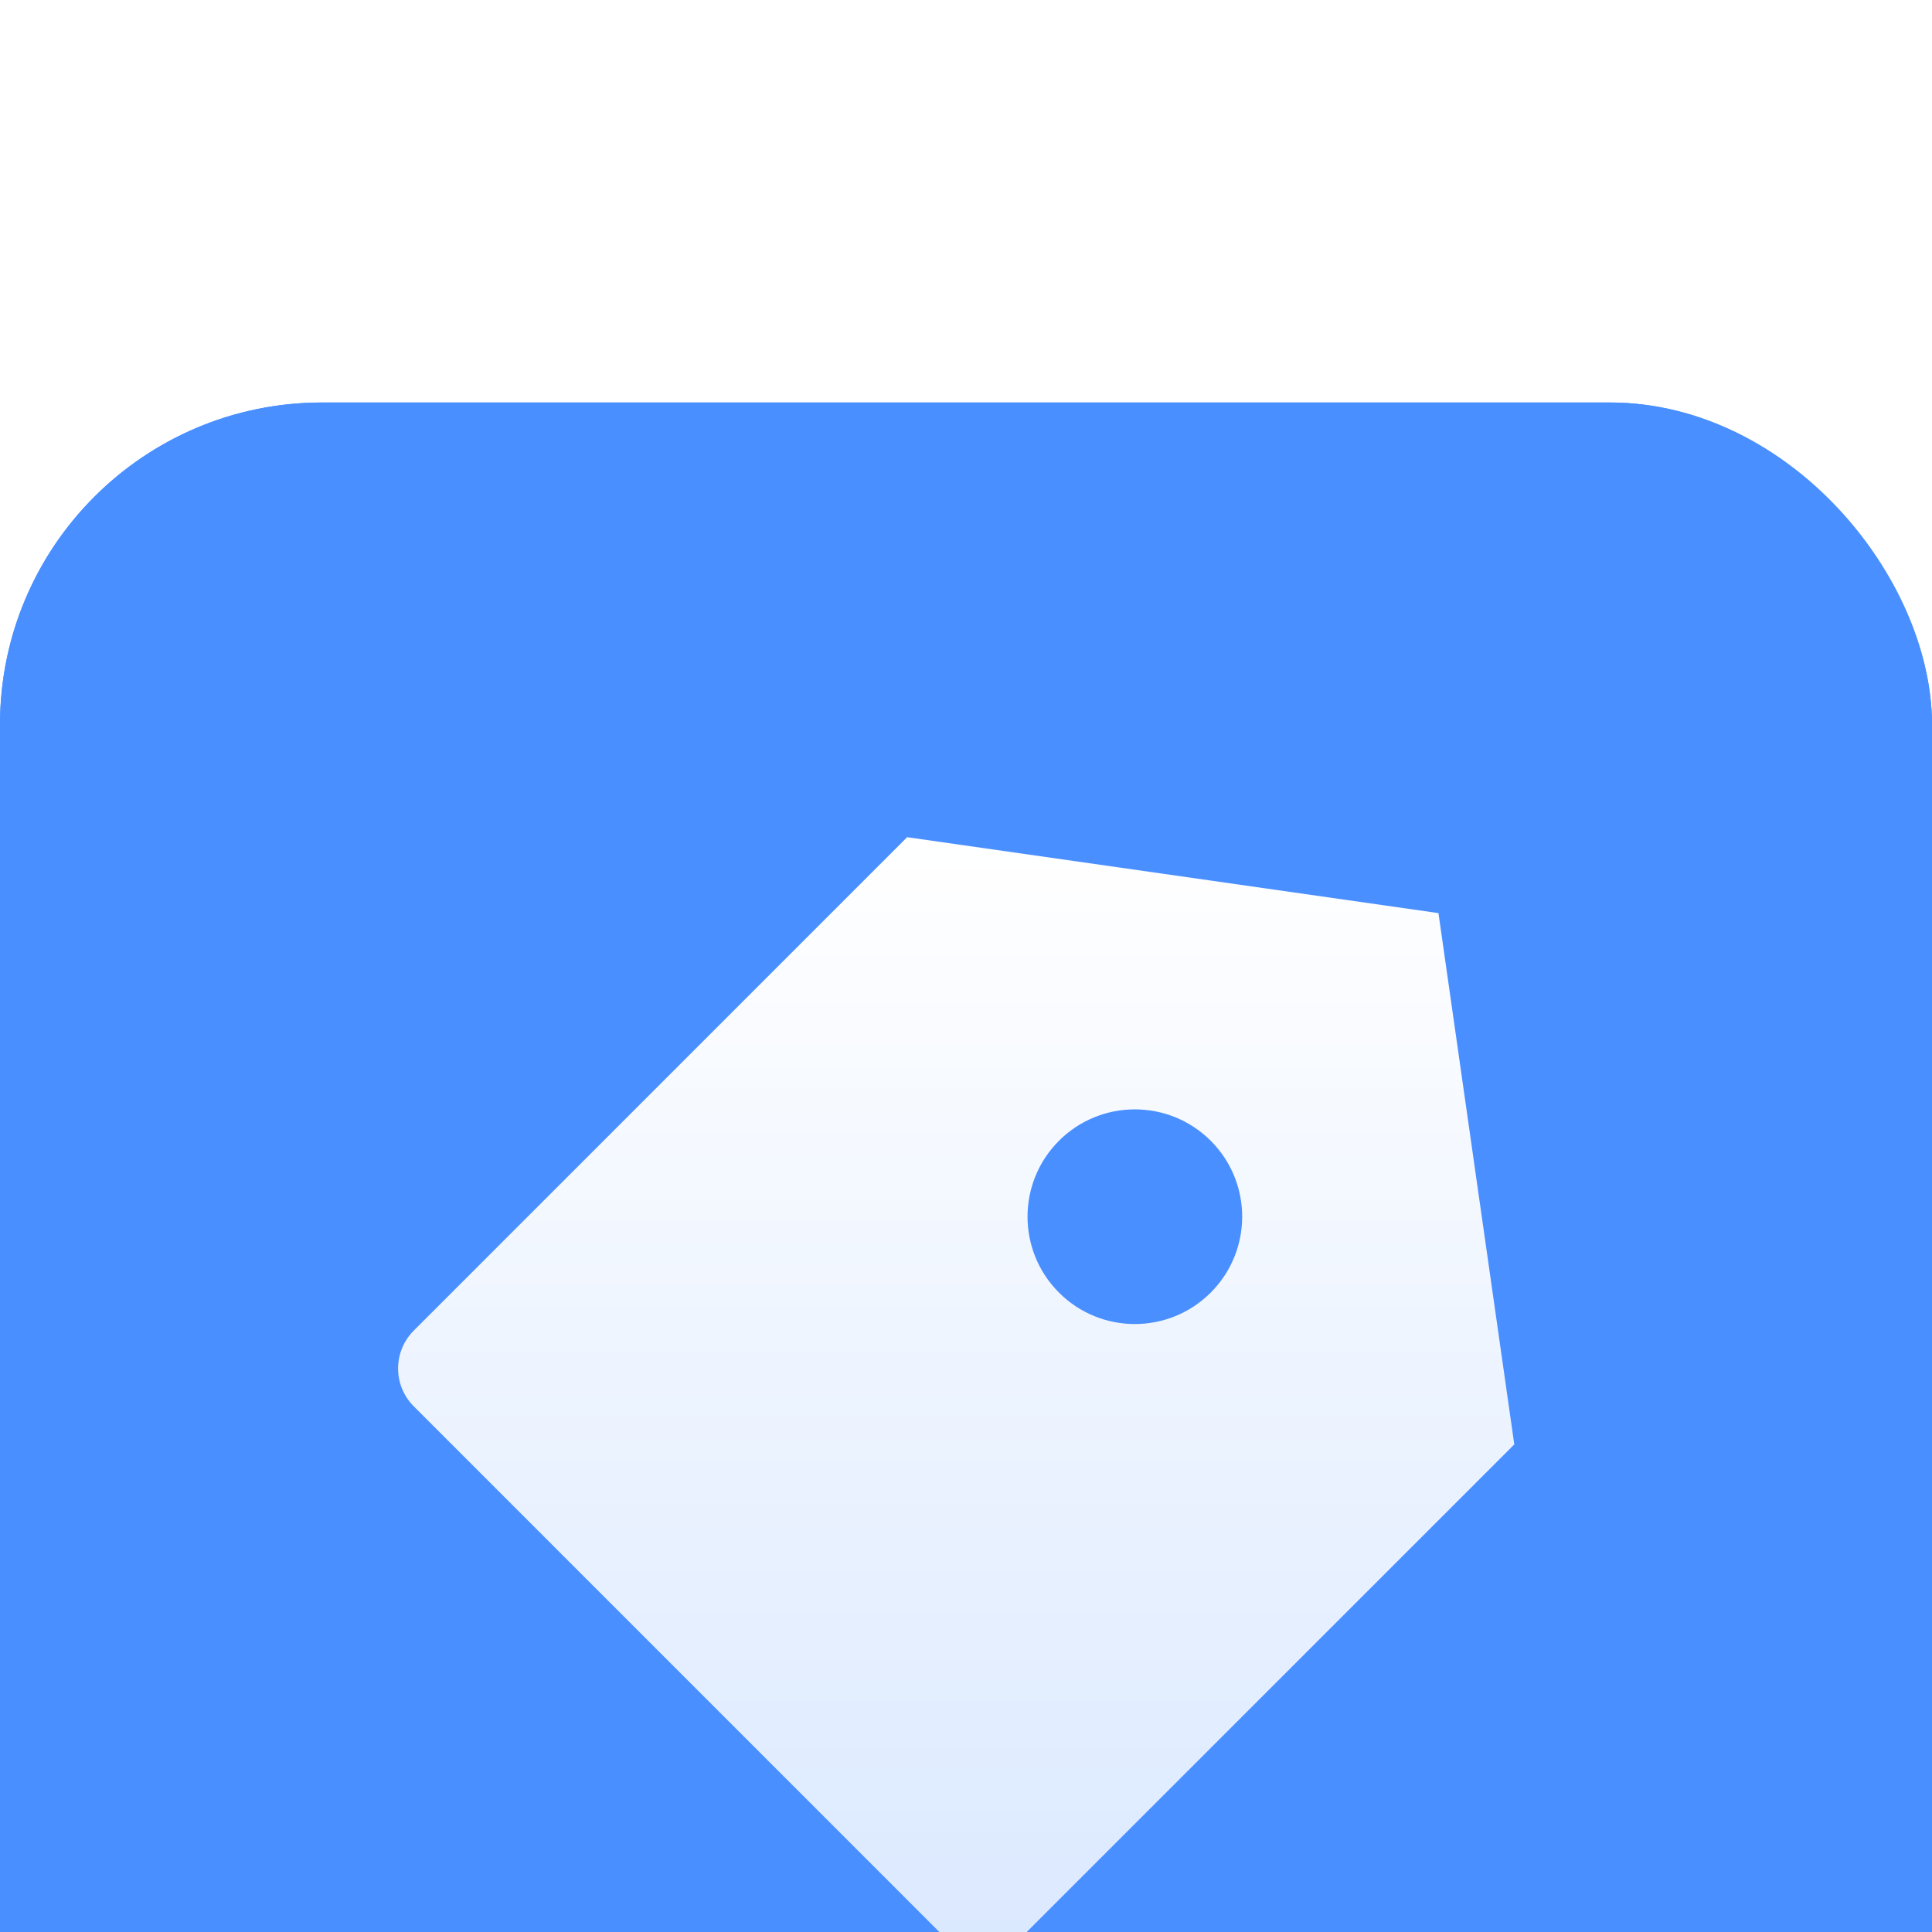
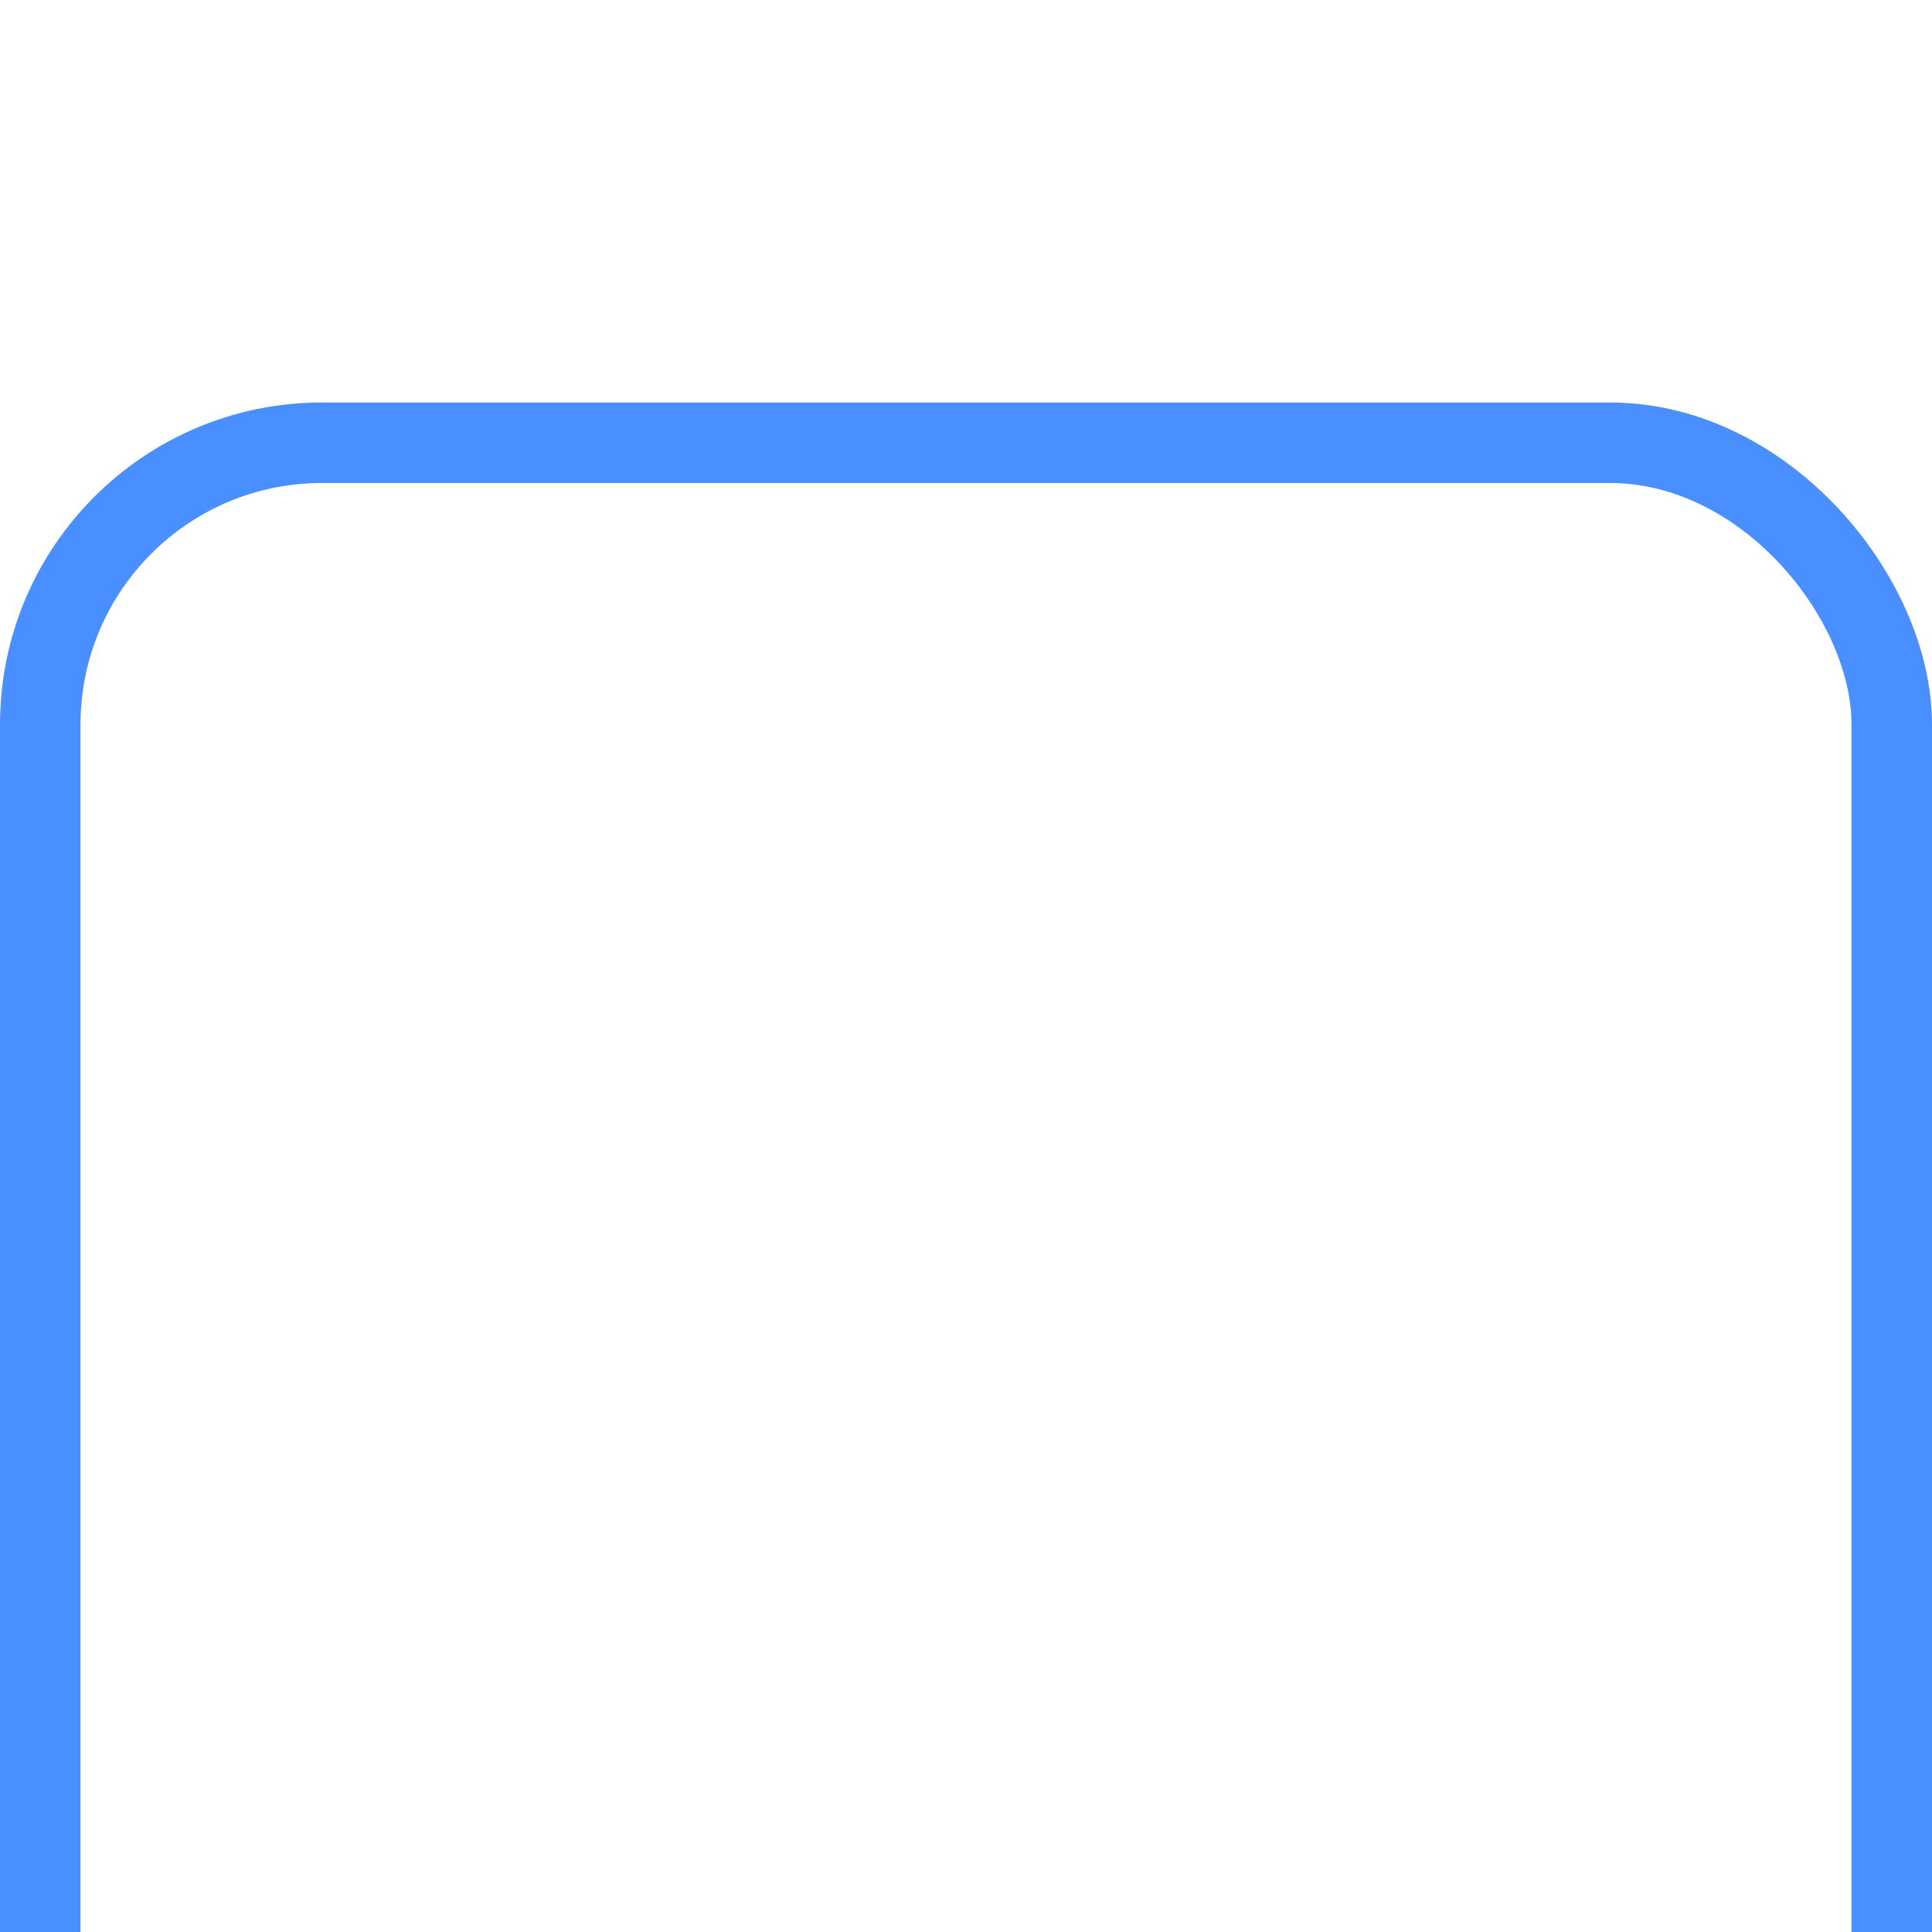
<svg xmlns="http://www.w3.org/2000/svg" width="24" height="24" viewBox="0 0 24 24" fill="none">
  <g filter="url(#filter0_ii_4068_9055)">
-     <rect width="24" height="24" rx="4" fill="#498FFF" />
    <rect x="0.5" y="0.5" width="23" height="23" rx="3.5" stroke="#498FFF" />
-     <path d="M11.269 5.4L17.869 6.343L18.811 12.943L12.683 19.071C12.423 19.331 12.001 19.331 11.74 19.071L5.141 12.471C4.88 12.211 4.88 11.789 5.141 11.528L11.269 5.4ZM13.155 11.057C13.675 11.578 14.519 11.578 15.04 11.057C15.561 10.536 15.561 9.692 15.04 9.171C14.519 8.651 13.675 8.651 13.155 9.171C12.634 9.692 12.634 10.536 13.155 11.057Z" fill="url(#paint0_linear_4068_9055)" />
+     <path d="M11.269 5.4L17.869 6.343L18.811 12.943L12.683 19.071C12.423 19.331 12.001 19.331 11.74 19.071L5.141 12.471C4.88 12.211 4.88 11.789 5.141 11.528L11.269 5.4ZM13.155 11.057C13.675 11.578 14.519 11.578 15.04 11.057C15.561 10.536 15.561 9.692 15.04 9.171C14.519 8.651 13.675 8.651 13.155 9.171Z" fill="url(#paint0_linear_4068_9055)" />
  </g>
  <defs>
    <filter id="filter0_ii_4068_9055" x="0" y="0" width="24" height="28" filterUnits="userSpaceOnUse" color-interpolation-filters="sRGB">
      <feFlood flood-opacity="0" result="BackgroundImageFix" />
      <feBlend mode="normal" in="SourceGraphic" in2="BackgroundImageFix" result="shape" />
      <feColorMatrix in="SourceAlpha" type="matrix" values="0 0 0 0 0 0 0 0 0 0 0 0 0 0 0 0 0 0 127 0" result="hardAlpha" />
      <feOffset dy="4" />
      <feGaussianBlur stdDeviation="2" />
      <feComposite in2="hardAlpha" operator="arithmetic" k2="-1" k3="1" />
      <feColorMatrix type="matrix" values="0 0 0 0 1 0 0 0 0 1 0 0 0 0 1 0 0 0 0.24 0" />
      <feBlend mode="normal" in2="shape" result="effect1_innerShadow_4068_9055" />
      <feColorMatrix in="SourceAlpha" type="matrix" values="0 0 0 0 0 0 0 0 0 0 0 0 0 0 0 0 0 0 127 0" result="hardAlpha" />
      <feOffset dy="1" />
      <feGaussianBlur stdDeviation="0.5" />
      <feComposite in2="hardAlpha" operator="arithmetic" k2="-1" k3="1" />
      <feColorMatrix type="matrix" values="0 0 0 0 1 0 0 0 0 1 0 0 0 0 1 0 0 0 0.25 0" />
      <feBlend mode="normal" in2="effect1_innerShadow_4068_9055" result="effect2_innerShadow_4068_9055" />
    </filter>
    <linearGradient id="paint0_linear_4068_9055" x1="11.878" y1="5.4" x2="11.878" y2="19.266" gradientUnits="userSpaceOnUse">
      <stop stop-color="white" />
      <stop offset="1" stop-color="white" stop-opacity="0.8" />
    </linearGradient>
  </defs>
</svg>